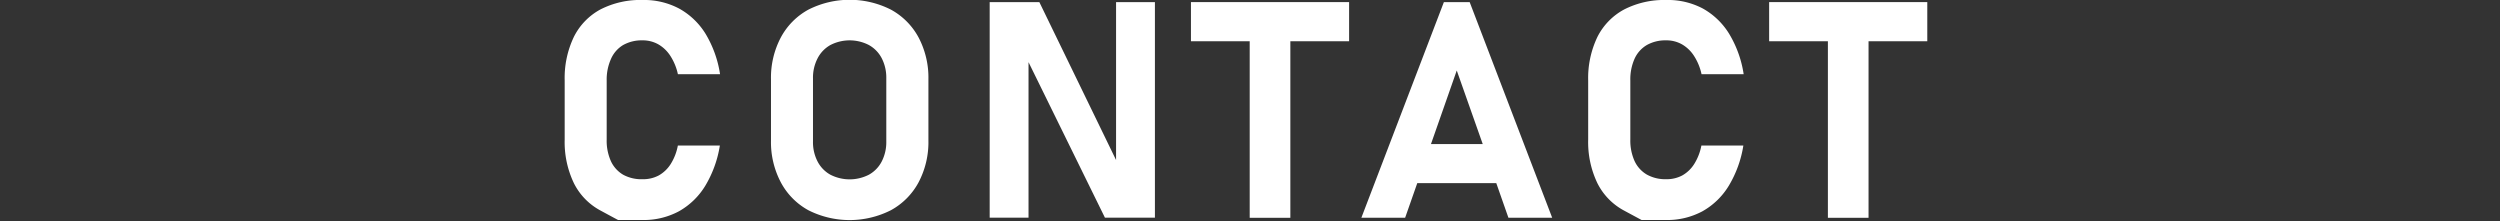
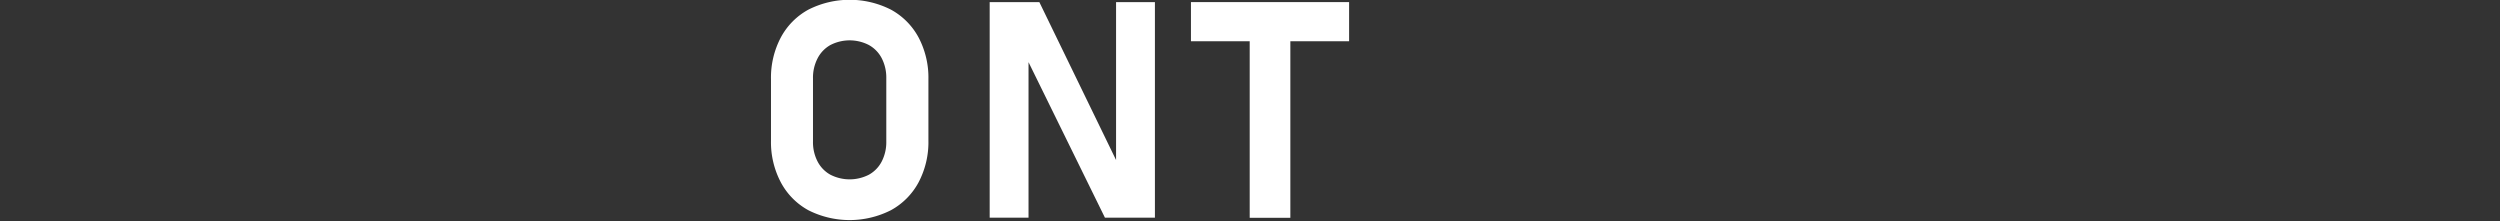
<svg xmlns="http://www.w3.org/2000/svg" id="レイヤー_1" data-name="レイヤー 1" viewBox="0 0 666 59">
  <rect x="0" y="0" width="666" height="59" fill="#333333" stroke="none" />
  <defs>
    <style>.cls-1{fill:#fff;}</style>
  </defs>
  <title>ttl_inquiry</title>
-   <path class="cls-1" d="M162.78,15.67A8.07,8.07,0,0,1,166,12a10.11,10.11,0,0,1,5.18-1.25,8.39,8.39,0,0,1,4.21,1.07,9.38,9.38,0,0,1,3.2,3.08,14.64,14.64,0,0,1,2,4.86h11.23A29.38,29.38,0,0,0,188,9.07a19.15,19.15,0,0,0-7.06-6.78A19.89,19.89,0,0,0,171.22,0,23.25,23.25,0,0,0,160,2.49a16.86,16.86,0,0,0-7.12,7.33,25.35,25.35,0,0,0-2.45,11.6V37.19a25.32,25.32,0,0,0,2.45,11.6A16.71,16.71,0,0,0,160,56.1c3.1,1.68,4.66,2.51,4.66,2.51h6.56a19.78,19.78,0,0,0,9.66-2.33,19.25,19.25,0,0,0,7-6.78,29.88,29.88,0,0,0,3.89-10.73H180.58a14,14,0,0,1-1.89,4.9,9,9,0,0,1-3.2,3.07,8.79,8.79,0,0,1-4.27,1A10.11,10.11,0,0,1,166,46.54a8.1,8.1,0,0,1-3.26-3.62,13.28,13.28,0,0,1-1.12-5.73V21.42A13.43,13.43,0,0,1,162.78,15.67Z" />
  <path class="cls-1" d="M247.33,37.43V21.15A22.94,22.94,0,0,0,244.72,10a18.31,18.31,0,0,0-7.37-7.43,24.34,24.34,0,0,0-22,0A18.25,18.25,0,0,0,208,10a22.94,22.94,0,0,0-2.61,11.13V37.43A22.92,22.92,0,0,0,208,48.55,18.25,18.25,0,0,0,215.34,56a24.34,24.34,0,0,0,22,0,18.31,18.31,0,0,0,7.37-7.43A22.92,22.92,0,0,0,247.33,37.43Zm-11.22.28A11.25,11.25,0,0,1,234.9,43a8.46,8.46,0,0,1-3.42,3.54,11.25,11.25,0,0,1-10.27,0A8.46,8.46,0,0,1,217.79,43a11.13,11.13,0,0,1-1.21-5.29V20.87a11.17,11.17,0,0,1,1.21-5.3A8.5,8.5,0,0,1,221.21,12a11.17,11.17,0,0,1,10.27,0,8.5,8.5,0,0,1,3.42,3.53,11.29,11.29,0,0,1,1.21,5.3Z" />
  <polygon class="cls-1" points="297.32 42.63 276.88 0.56 263.65 0.56 263.65 57.98 274 57.98 274 16.56 294.35 57.98 307.67 57.98 307.67 0.56 297.32 0.56 297.32 42.63" />
  <polygon class="cls-1" points="317.27 10.99 332.92 10.99 332.92 58.02 343.75 58.02 343.75 10.99 359.4 10.99 359.4 0.56 317.27 0.56 317.27 10.99" />
-   <path class="cls-1" d="M384.65.56,362.67,58h11.66l3.23-9.21h21.05L401.84,58H413.5L391.52.56Zm-3.44,37.82,6.87-19.6L395,38.38Z" />
-   <path class="cls-1" d="M423.09,21.42V37.19a25.32,25.32,0,0,0,2.45,11.6,16.77,16.77,0,0,0,7.12,7.31l4.66,2.51h6.56a19.78,19.78,0,0,0,9.66-2.33,19.17,19.17,0,0,0,7-6.78,29.7,29.7,0,0,0,3.89-10.73H453.25a14.21,14.21,0,0,1-1.9,4.9,8.92,8.92,0,0,1-3.2,3.07,8.76,8.76,0,0,1-4.27,1,10.07,10.07,0,0,1-5.17-1.24,8.12,8.12,0,0,1-3.27-3.62,13.28,13.28,0,0,1-1.12-5.73V21.42a13.43,13.43,0,0,1,1.12-5.75A8.09,8.09,0,0,1,438.71,12a10.07,10.07,0,0,1,5.17-1.25,8.37,8.37,0,0,1,4.21,1.07,9.38,9.38,0,0,1,3.2,3.08,14.65,14.65,0,0,1,2,4.86h11.22a29.2,29.2,0,0,0-3.85-10.73,19.15,19.15,0,0,0-7.06-6.78A19.89,19.89,0,0,0,443.88,0a23.3,23.3,0,0,0-11.22,2.53,16.92,16.92,0,0,0-7.12,7.33A25.35,25.35,0,0,0,423.09,21.42Z" />
-   <polygon class="cls-1" points="497.78 58.02 497.78 10.99 513.43 10.99 513.43 0.56 471.3 0.56 471.3 10.99 486.95 10.99 486.95 58.02 497.78 58.02" />
</svg>